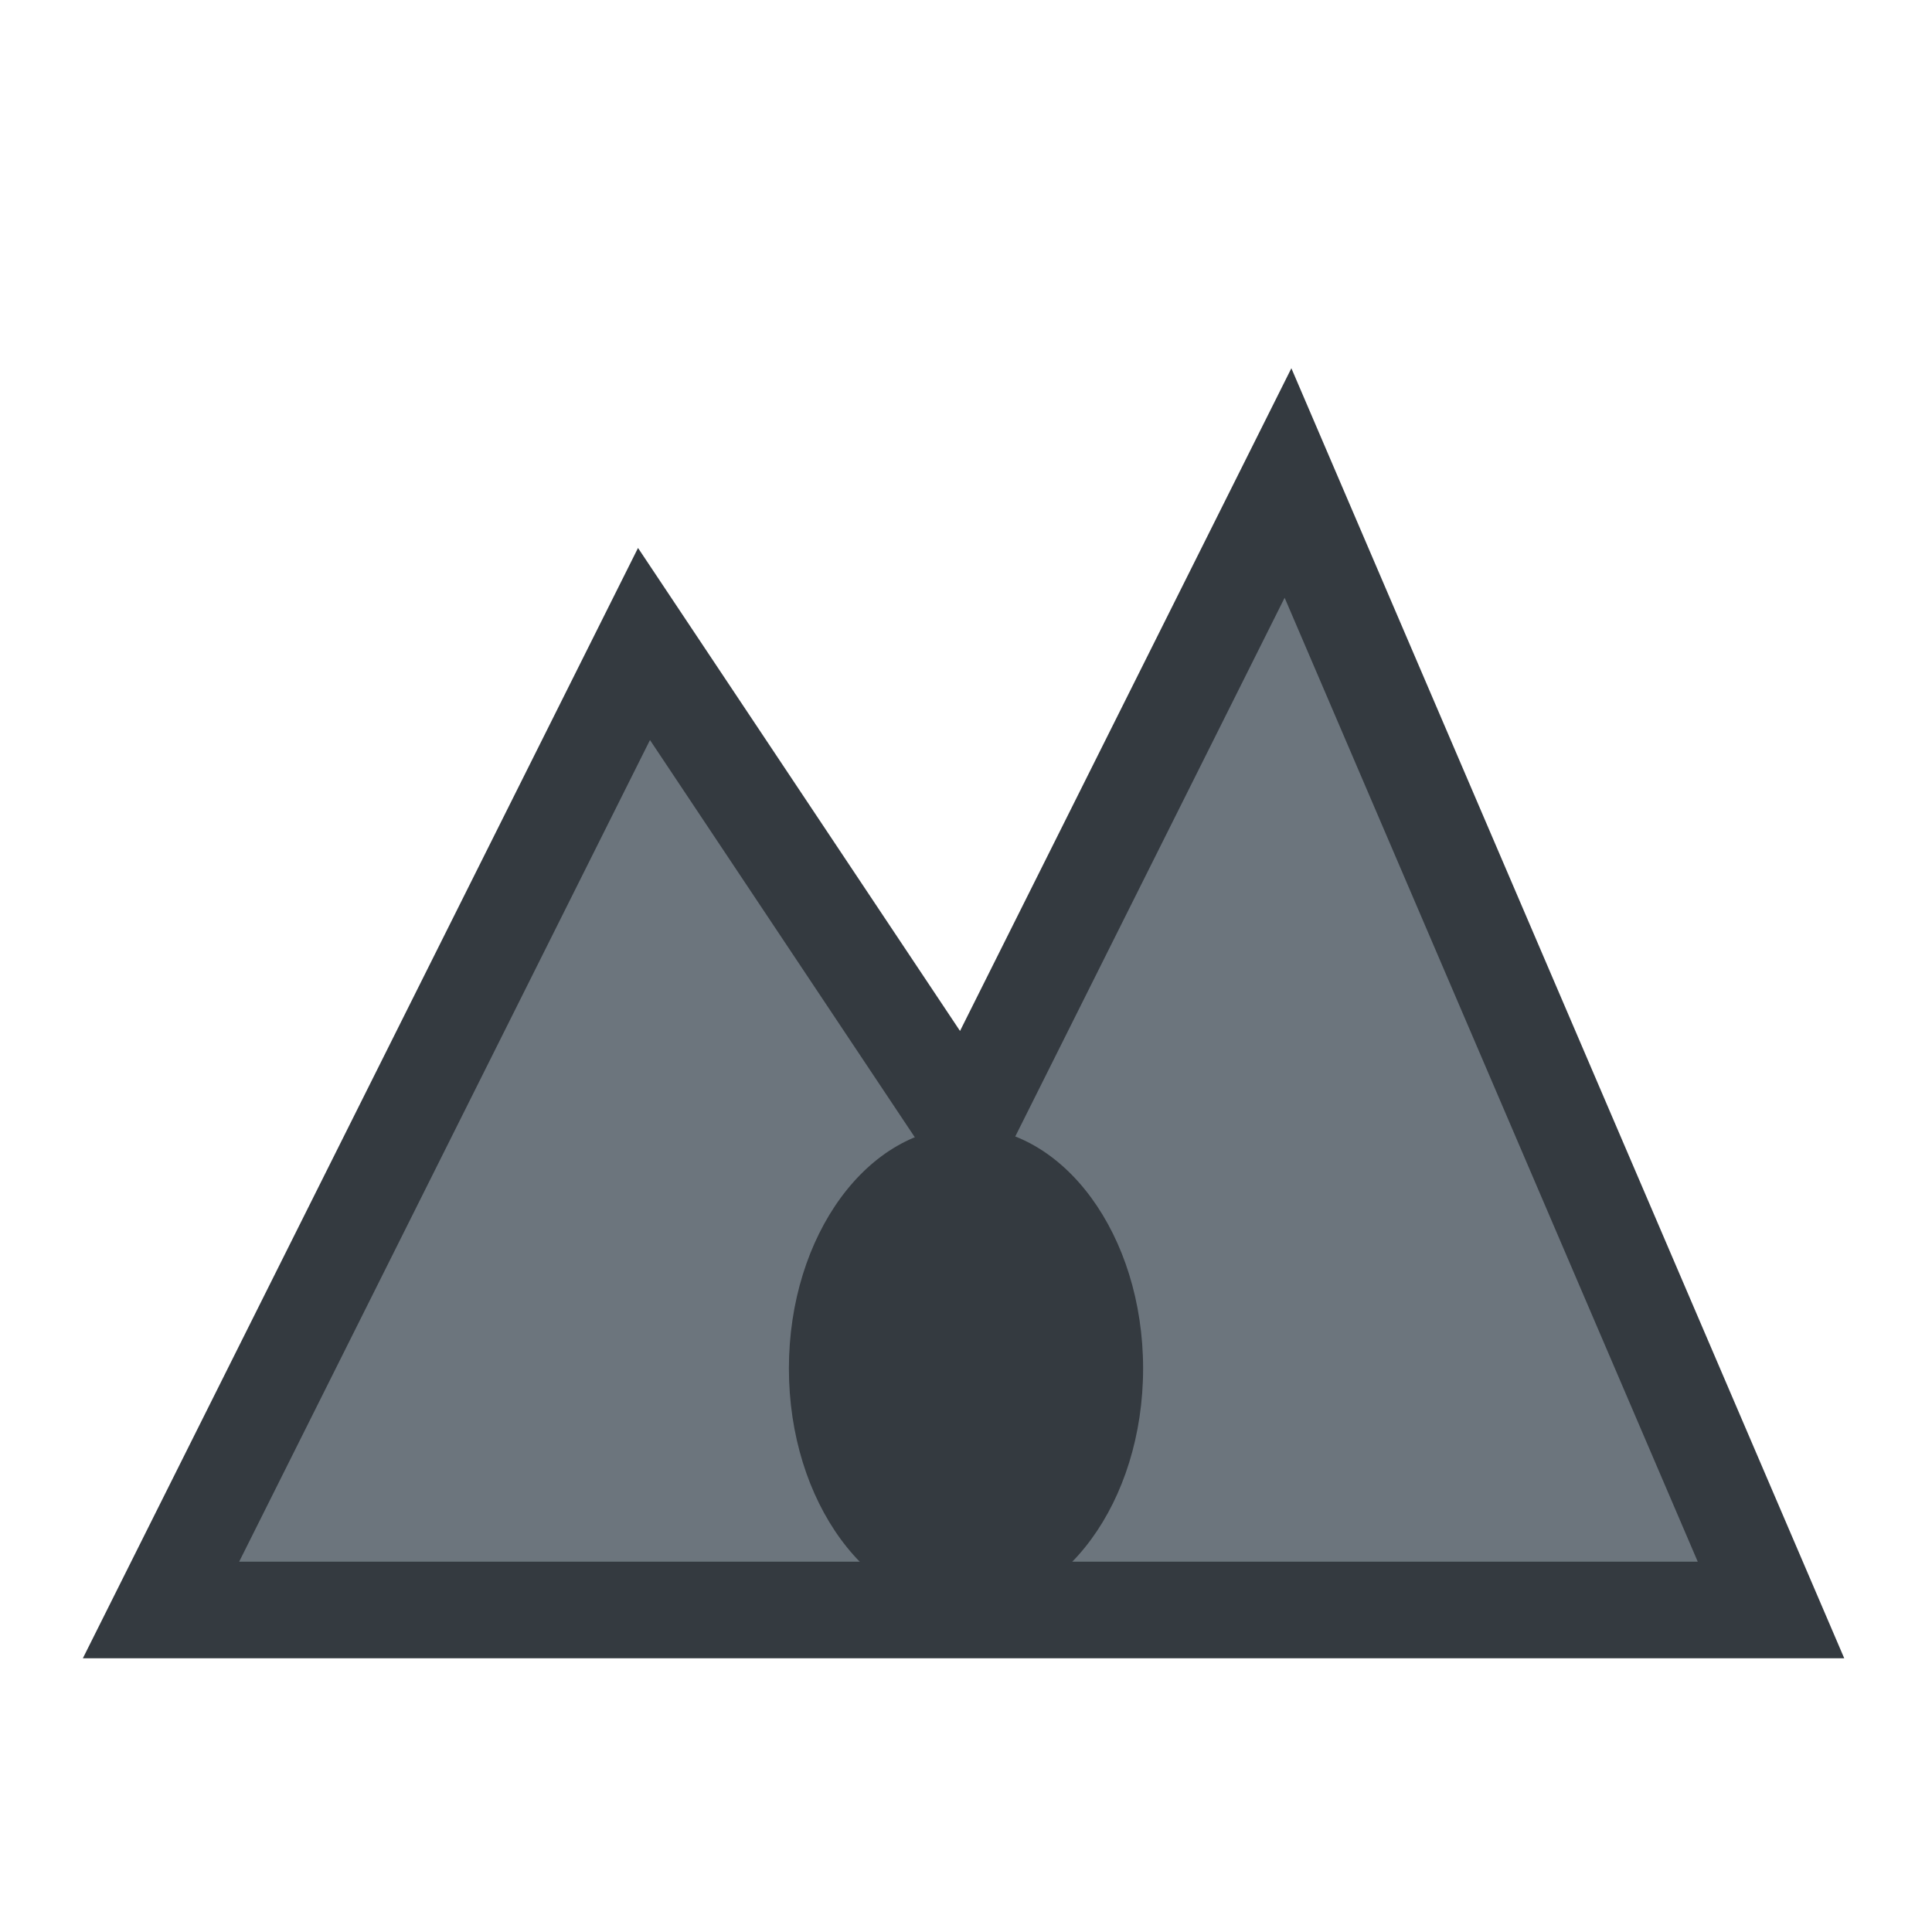
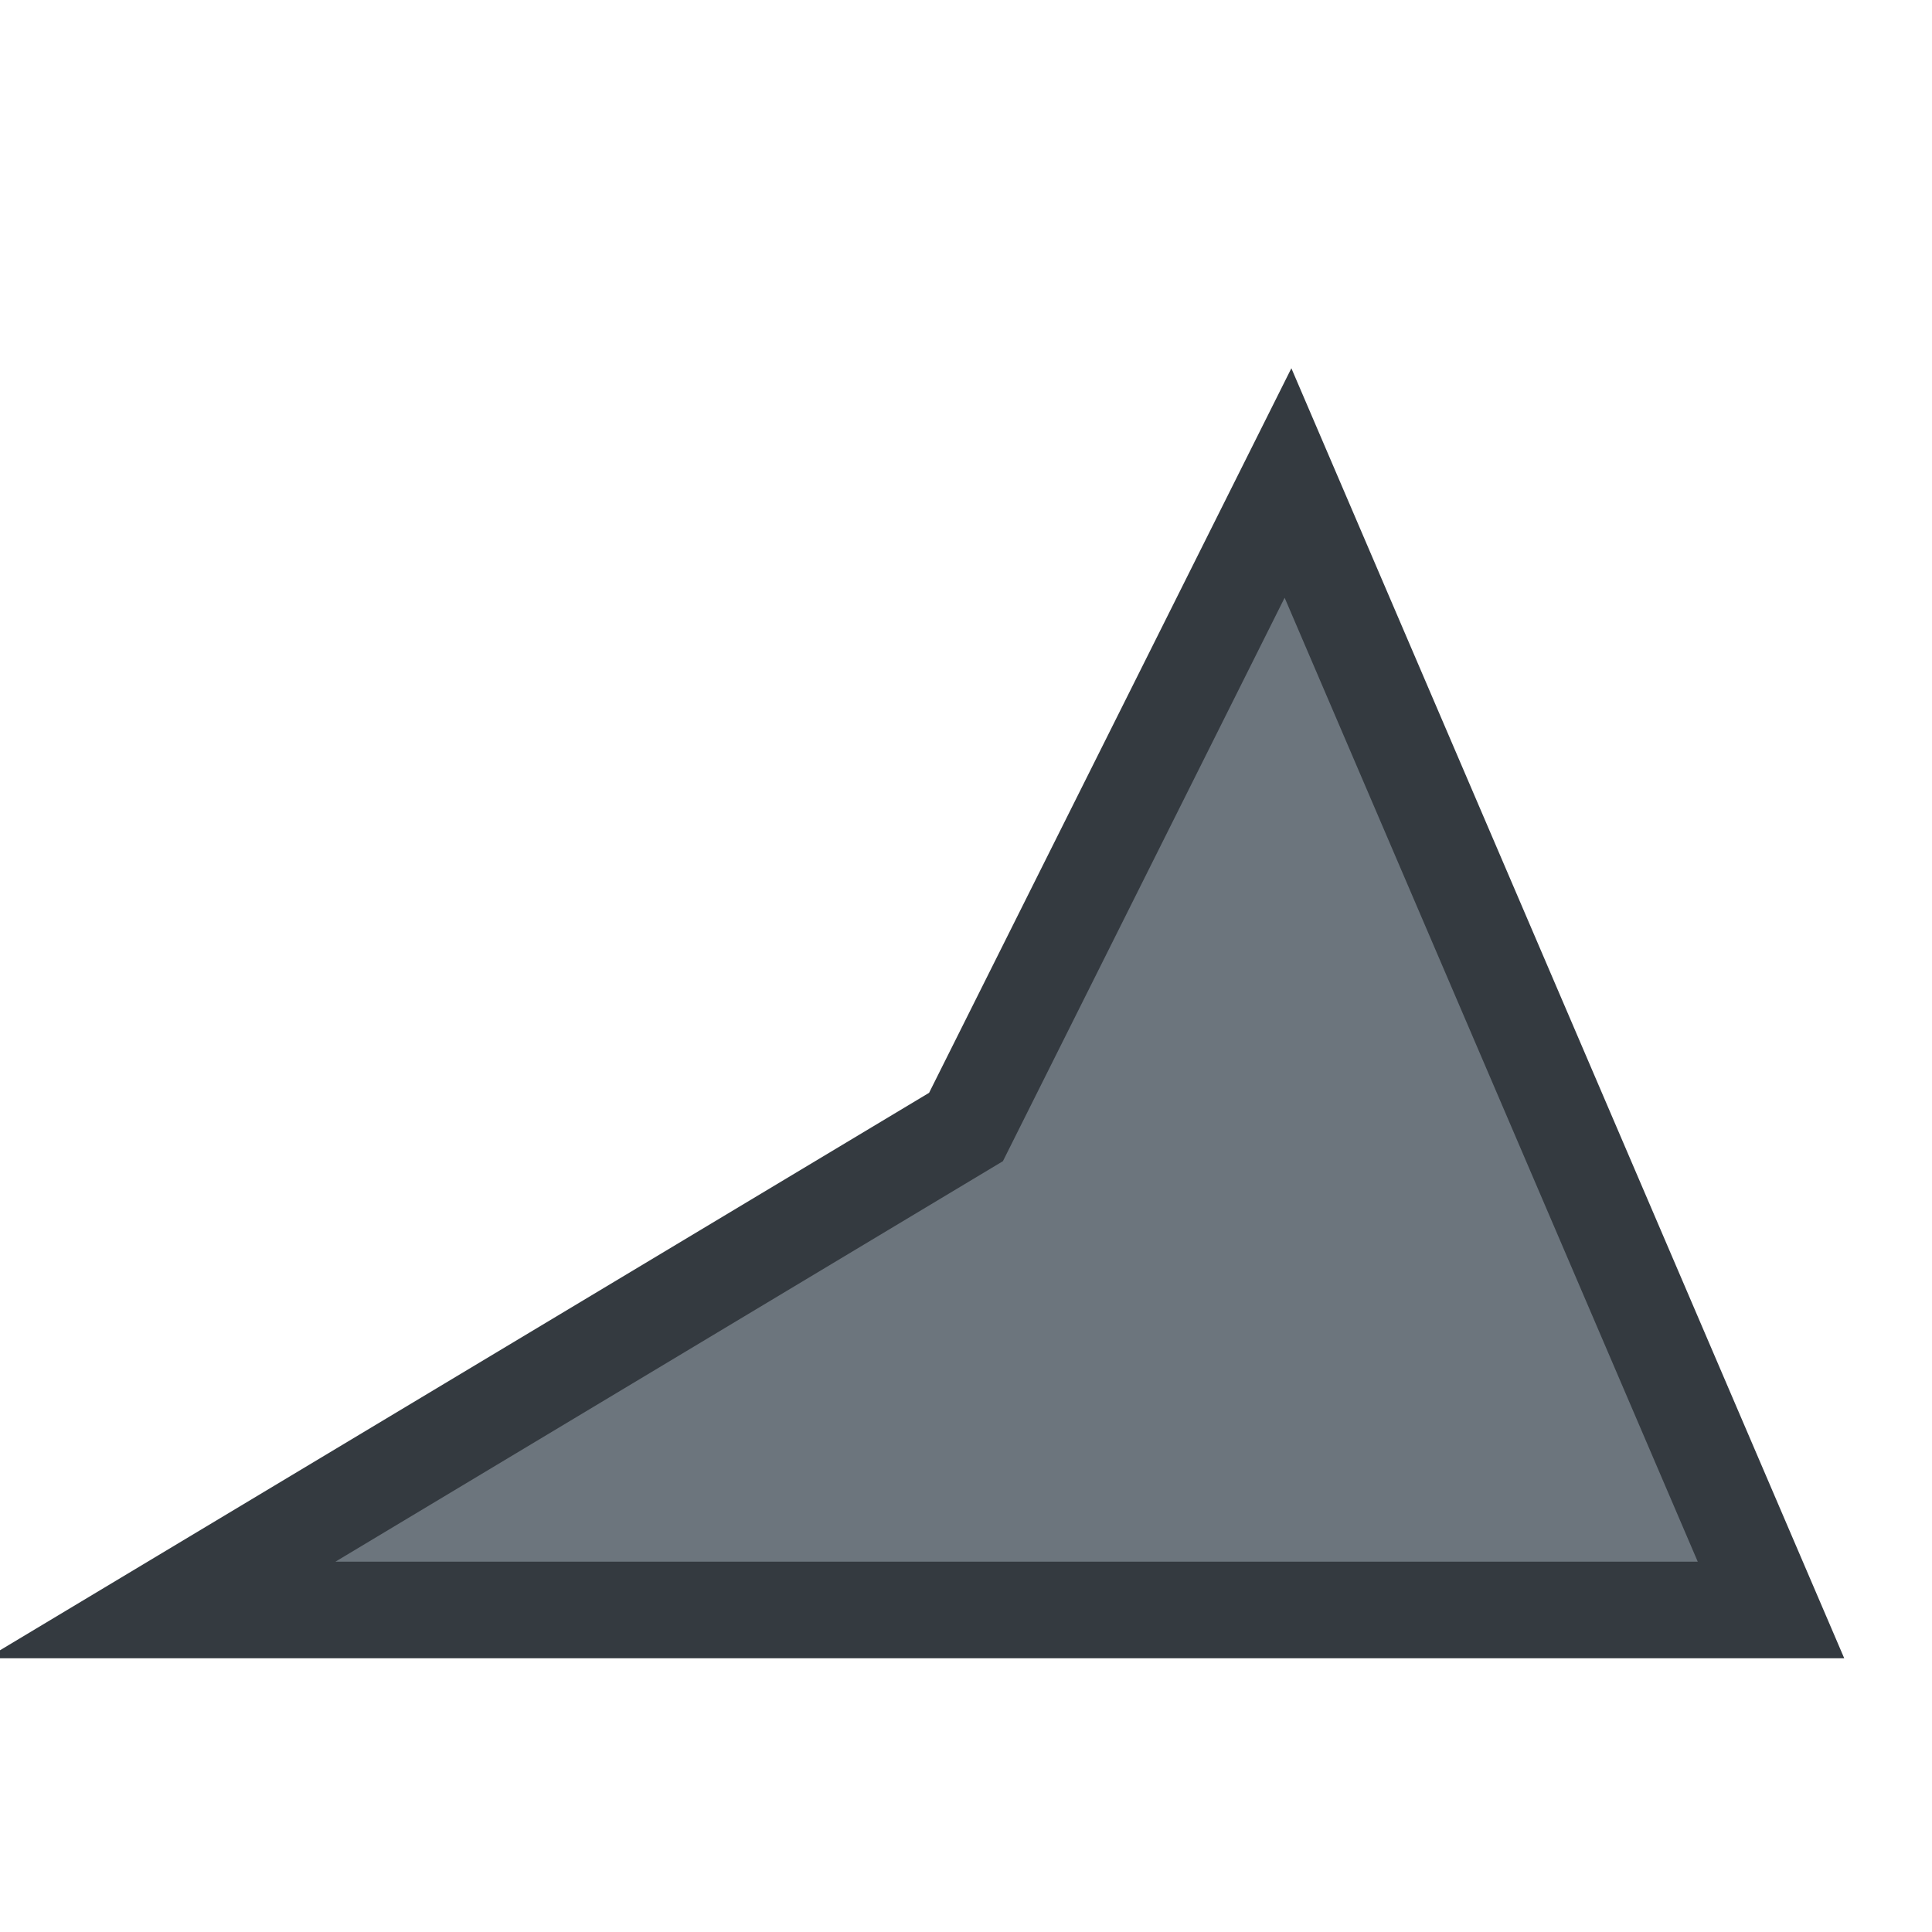
<svg xmlns="http://www.w3.org/2000/svg" width="50" height="50" viewBox="0 0 24 24" fill="none">
-   <path d="M2 20 L8 8 L12 14 L16 6 L22 20 Z" fill="#6c757d" stroke="#343a40" stroke-width="1.2" />
-   <ellipse cx="12" cy="17" rx="2.2" ry="3" fill="#343a40" />
+   <path d="M2 20 L12 14 L16 6 L22 20 Z" fill="#6c757d" stroke="#343a40" stroke-width="1.2" />
</svg>